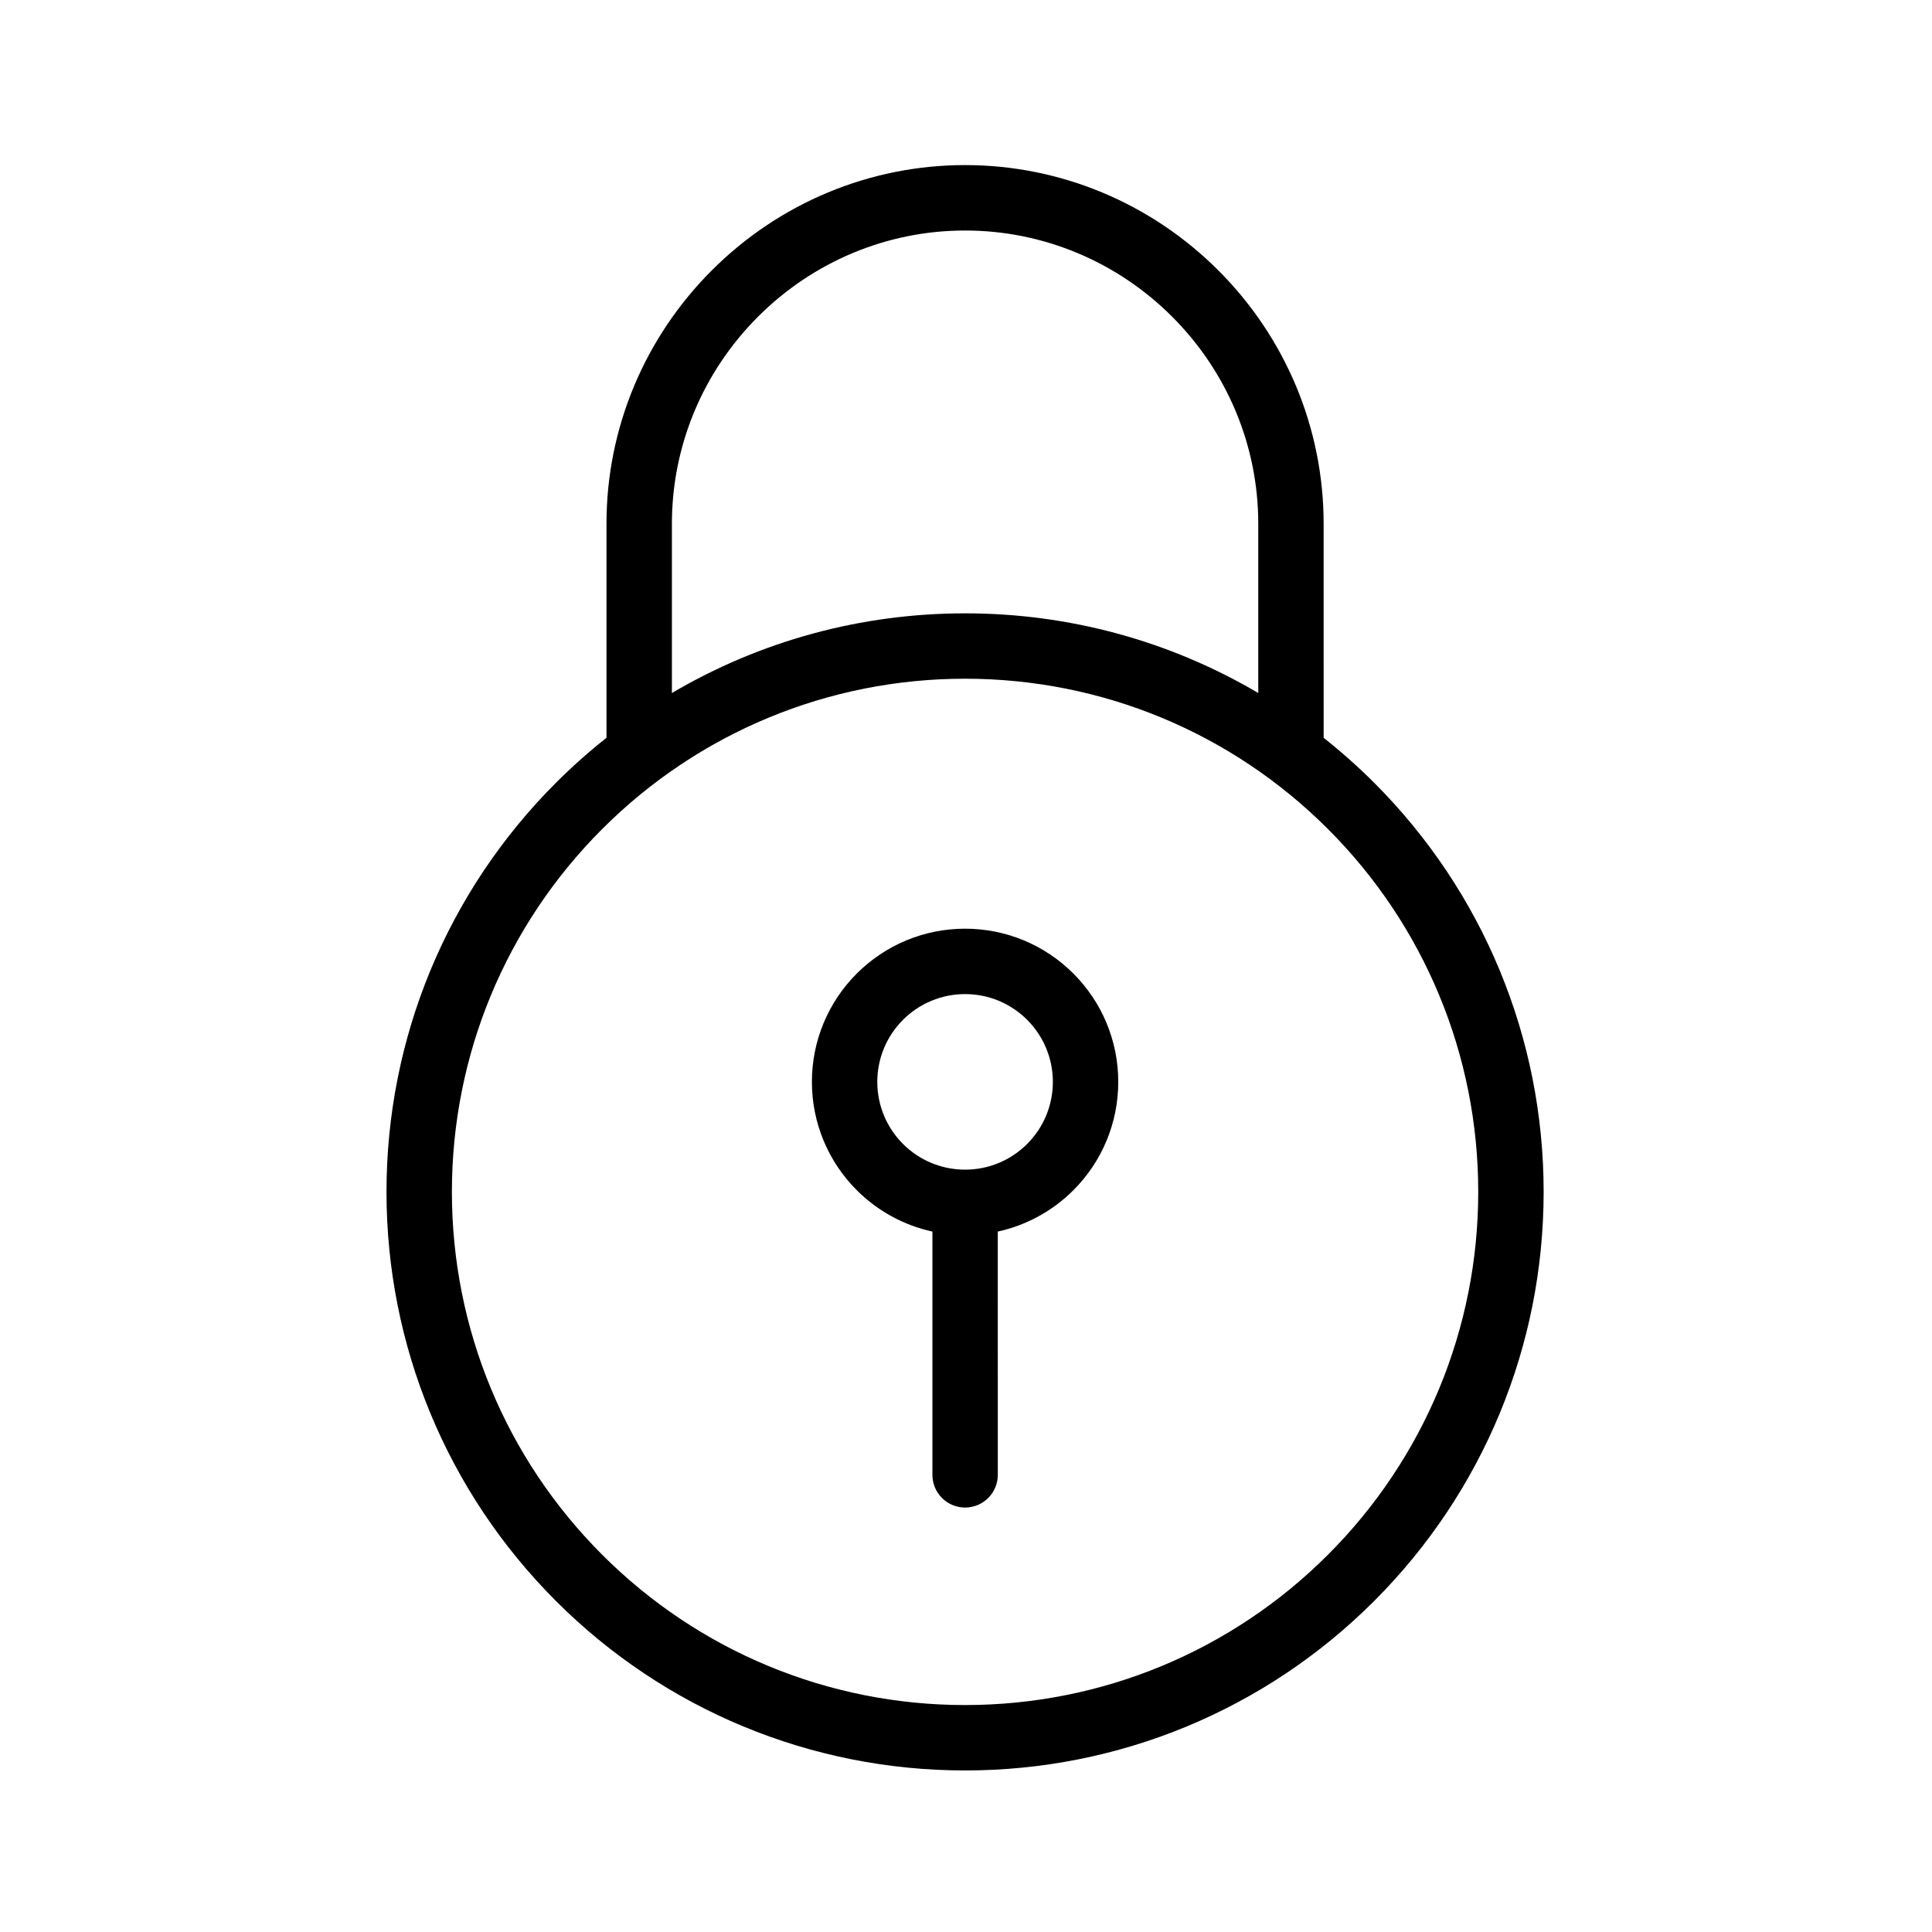
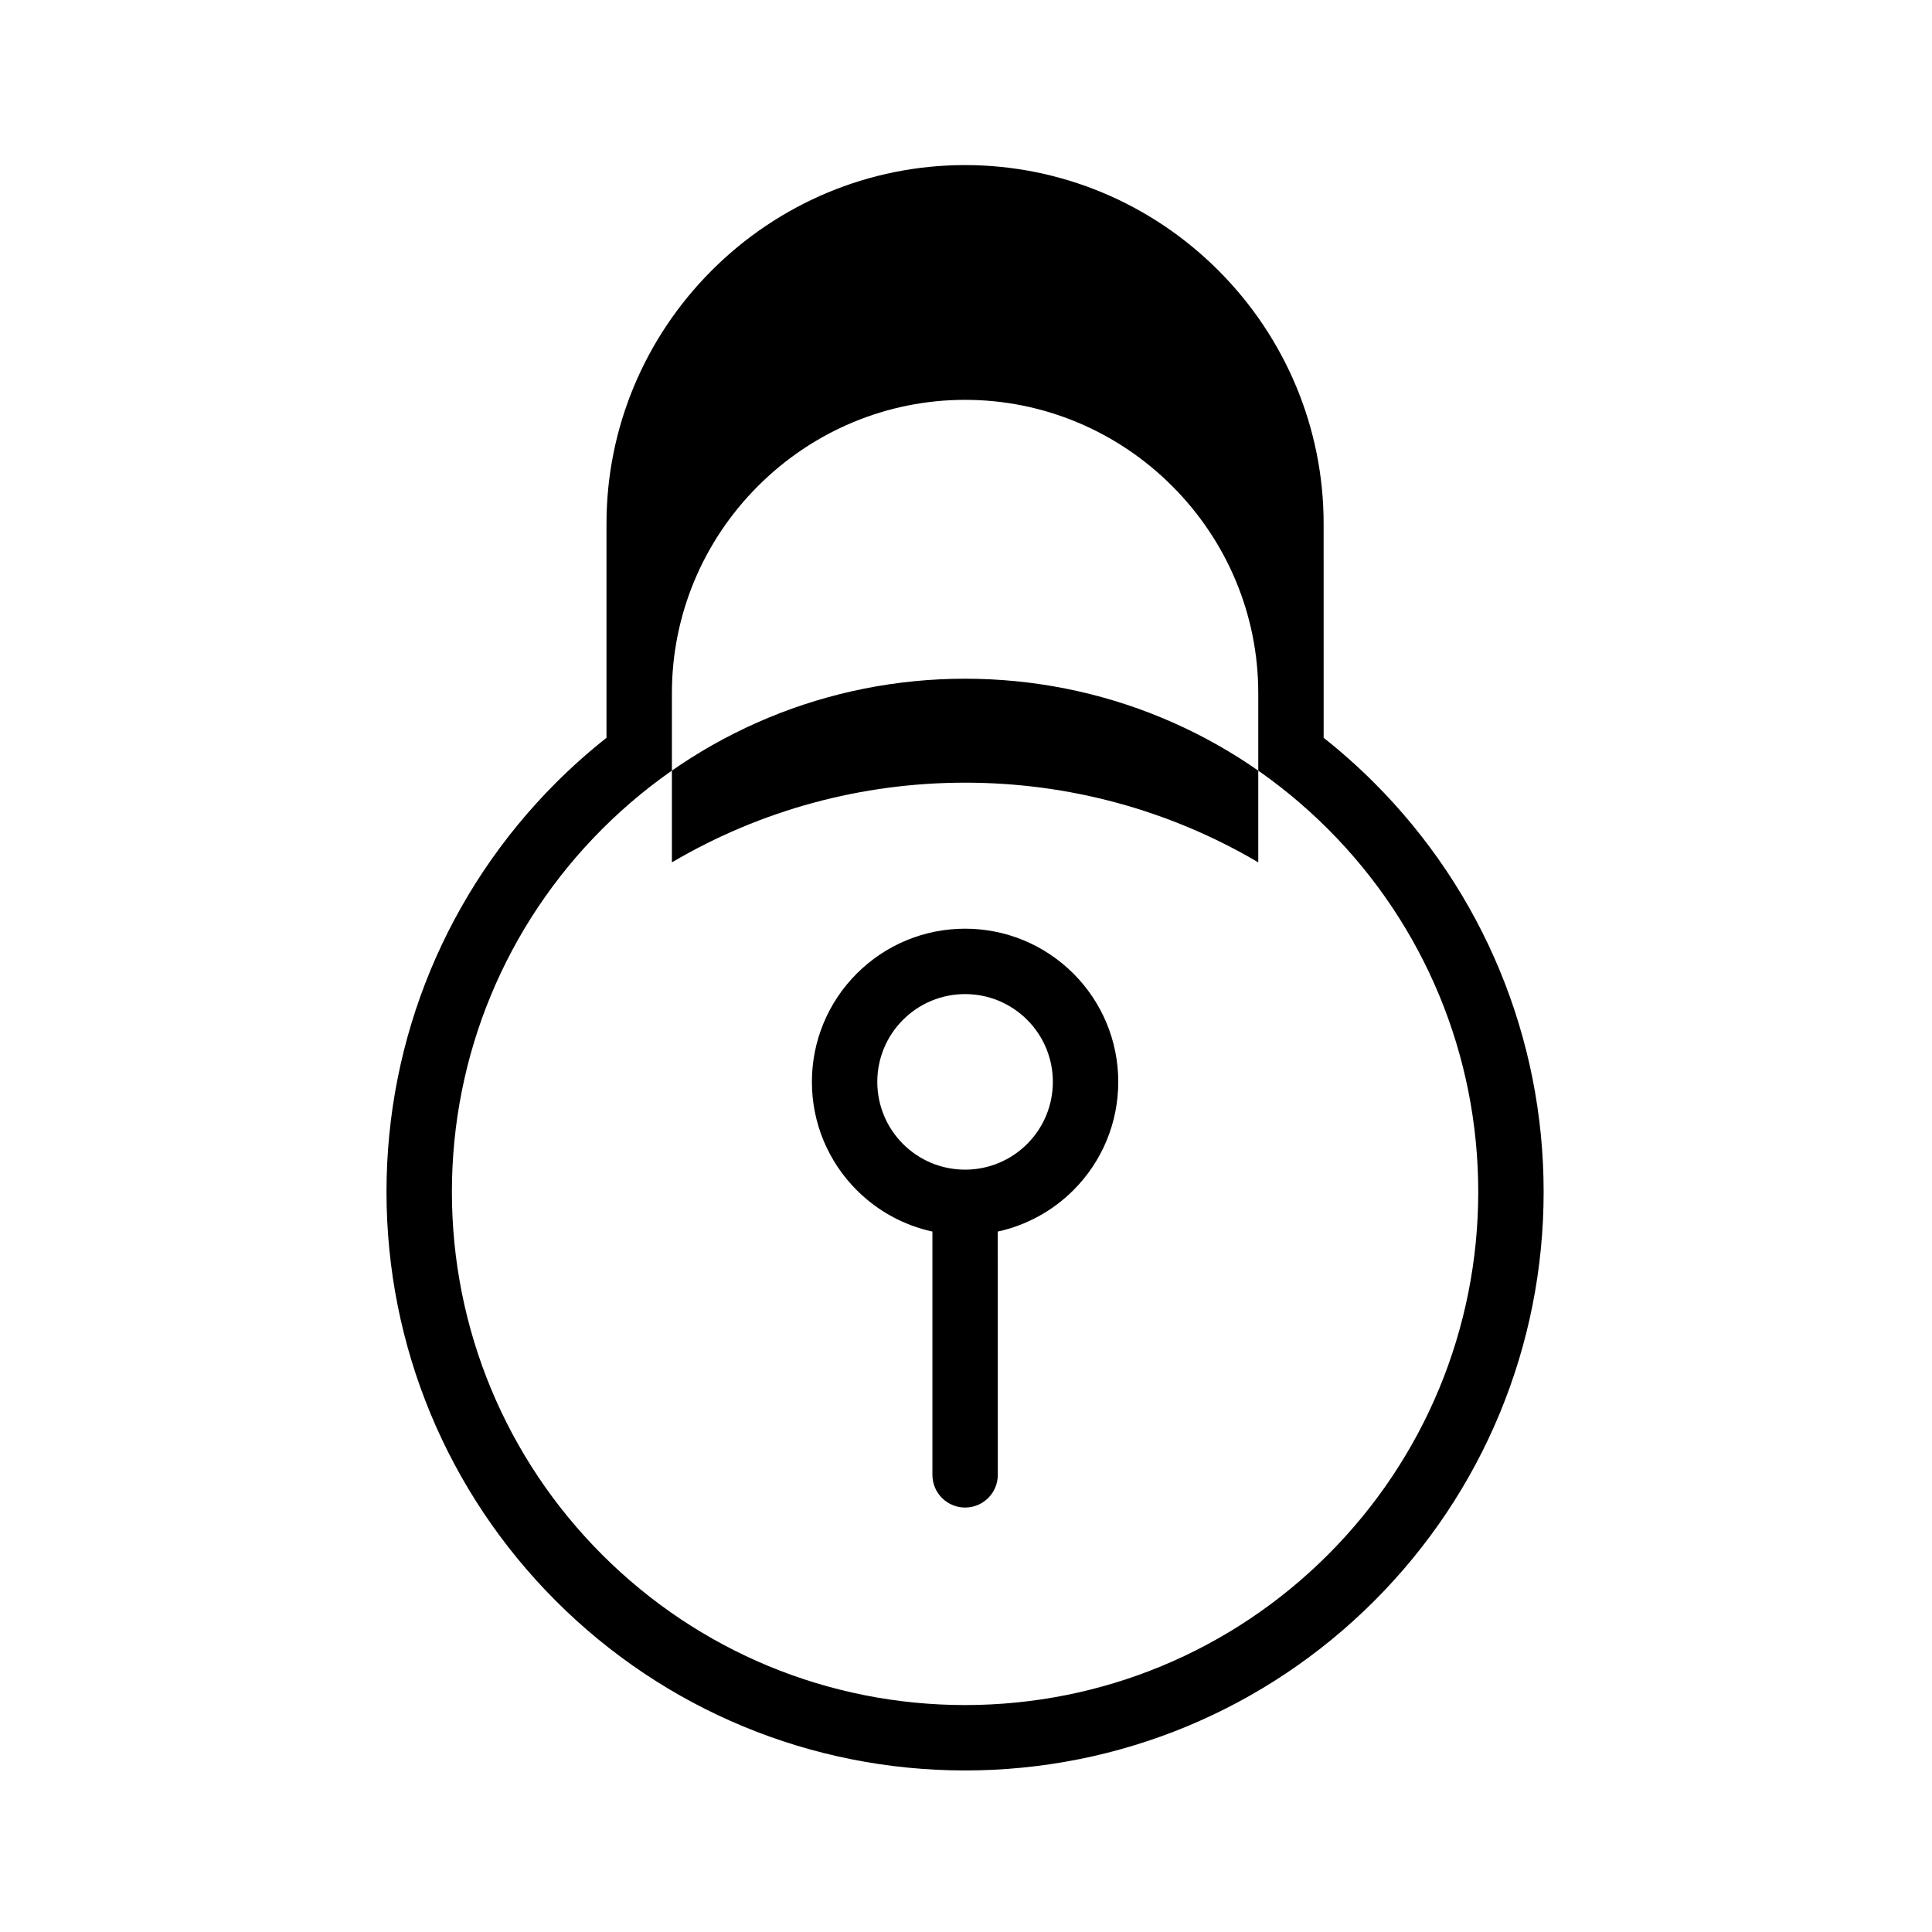
<svg xmlns="http://www.w3.org/2000/svg" fill="#000000" width="800px" height="800px" version="1.1" viewBox="144 144 512 512">
-   <path d="m494.78 339.53c4.691 3.711 9.164 7.688 13.391 11.914 28.848 28.848 44.91 67.621 44.91 108.42 0 40.805-16.062 79.57-44.91 108.42-28.844 28.844-67.617 44.906-108.42 44.906-40.805 0-79.574-16.062-108.42-44.906-28.844-28.848-44.906-67.617-44.906-108.42s16.062-79.57 44.906-108.42c4.231-4.231 8.707-8.211 13.395-11.922v-56.75c0-25.266 10.055-49.27 27.906-67.117 17.852-17.852 41.852-27.906 67.117-27.906s49.27 10.055 67.121 27.906c17.848 17.852 27.906 41.852 27.906 67.117zm-17.328-11.875v-44.875c0-20.66-8.234-40.27-22.832-54.863-14.59-14.594-34.207-22.828-54.863-22.828s-40.273 8.234-54.863 22.828c-14.598 14.594-22.832 34.207-22.832 54.867v44.875c23.578-13.891 50.285-21.117 77.695-21.117 27.41-0.004 54.113 7.223 77.695 21.113zm18.465 36.043c-25.59-25.59-59.973-39.832-96.164-39.832-36.195 0-70.578 14.242-96.164 39.832-25.59 25.59-39.832 59.973-39.832 96.164 0 36.195 14.242 70.574 39.832 96.164 25.59 25.59 59.969 39.832 96.164 39.832 36.191 0 70.574-14.242 96.164-39.832 25.59-25.59 39.832-59.969 39.832-96.164 0-36.191-14.242-70.574-39.832-96.164zm-87.496 106.68c7.586-1.652 14.535-5.461 20.039-10.961 7.637-7.637 11.891-17.906 11.891-28.707 0-10.805-4.254-21.066-11.891-28.707-7.637-7.633-17.902-11.891-28.703-11.891-10.801 0-21.07 4.258-28.703 11.891-7.637 7.637-11.891 17.902-11.891 28.707 0 10.801 4.254 21.066 11.891 28.707 5.504 5.5 12.453 9.309 20.043 10.961v64.473c0 4.785 3.879 8.664 8.668 8.664 4.781 0 8.664-3.879 8.664-8.664zm7.785-56.117c-4.379-4.379-10.258-6.816-16.449-6.816-6.191 0-12.074 2.438-16.449 6.816-4.379 4.375-6.816 10.258-6.816 16.449 0 6.188 2.438 12.07 6.812 16.449 4.379 4.379 10.262 6.812 16.453 6.812 6.191 0 12.074-2.434 16.449-6.812s6.812-10.262 6.812-16.449c0-6.191-2.438-12.078-6.812-16.449z" fill-rule="evenodd" />
+   <path d="m494.78 339.53c4.691 3.711 9.164 7.688 13.391 11.914 28.848 28.848 44.91 67.621 44.91 108.42 0 40.805-16.062 79.57-44.91 108.42-28.844 28.844-67.617 44.906-108.42 44.906-40.805 0-79.574-16.062-108.42-44.906-28.844-28.848-44.906-67.617-44.906-108.42s16.062-79.57 44.906-108.42c4.231-4.231 8.707-8.211 13.395-11.922v-56.75c0-25.266 10.055-49.27 27.906-67.117 17.852-17.852 41.852-27.906 67.117-27.906s49.27 10.055 67.121 27.906c17.848 17.852 27.906 41.852 27.906 67.117zm-17.328-11.875c0-20.66-8.234-40.27-22.832-54.863-14.59-14.594-34.207-22.828-54.863-22.828s-40.273 8.234-54.863 22.828c-14.598 14.594-22.832 34.207-22.832 54.867v44.875c23.578-13.891 50.285-21.117 77.695-21.117 27.41-0.004 54.113 7.223 77.695 21.113zm18.465 36.043c-25.59-25.59-59.973-39.832-96.164-39.832-36.195 0-70.578 14.242-96.164 39.832-25.59 25.59-39.832 59.973-39.832 96.164 0 36.195 14.242 70.574 39.832 96.164 25.59 25.59 59.969 39.832 96.164 39.832 36.191 0 70.574-14.242 96.164-39.832 25.59-25.59 39.832-59.969 39.832-96.164 0-36.191-14.242-70.574-39.832-96.164zm-87.496 106.68c7.586-1.652 14.535-5.461 20.039-10.961 7.637-7.637 11.891-17.906 11.891-28.707 0-10.805-4.254-21.066-11.891-28.707-7.637-7.633-17.902-11.891-28.703-11.891-10.801 0-21.07 4.258-28.703 11.891-7.637 7.637-11.891 17.902-11.891 28.707 0 10.801 4.254 21.066 11.891 28.707 5.504 5.5 12.453 9.309 20.043 10.961v64.473c0 4.785 3.879 8.664 8.668 8.664 4.781 0 8.664-3.879 8.664-8.664zm7.785-56.117c-4.379-4.379-10.258-6.816-16.449-6.816-6.191 0-12.074 2.438-16.449 6.816-4.379 4.375-6.816 10.258-6.816 16.449 0 6.188 2.438 12.07 6.812 16.449 4.379 4.379 10.262 6.812 16.453 6.812 6.191 0 12.074-2.434 16.449-6.812s6.812-10.262 6.812-16.449c0-6.191-2.438-12.078-6.812-16.449z" fill-rule="evenodd" />
</svg>